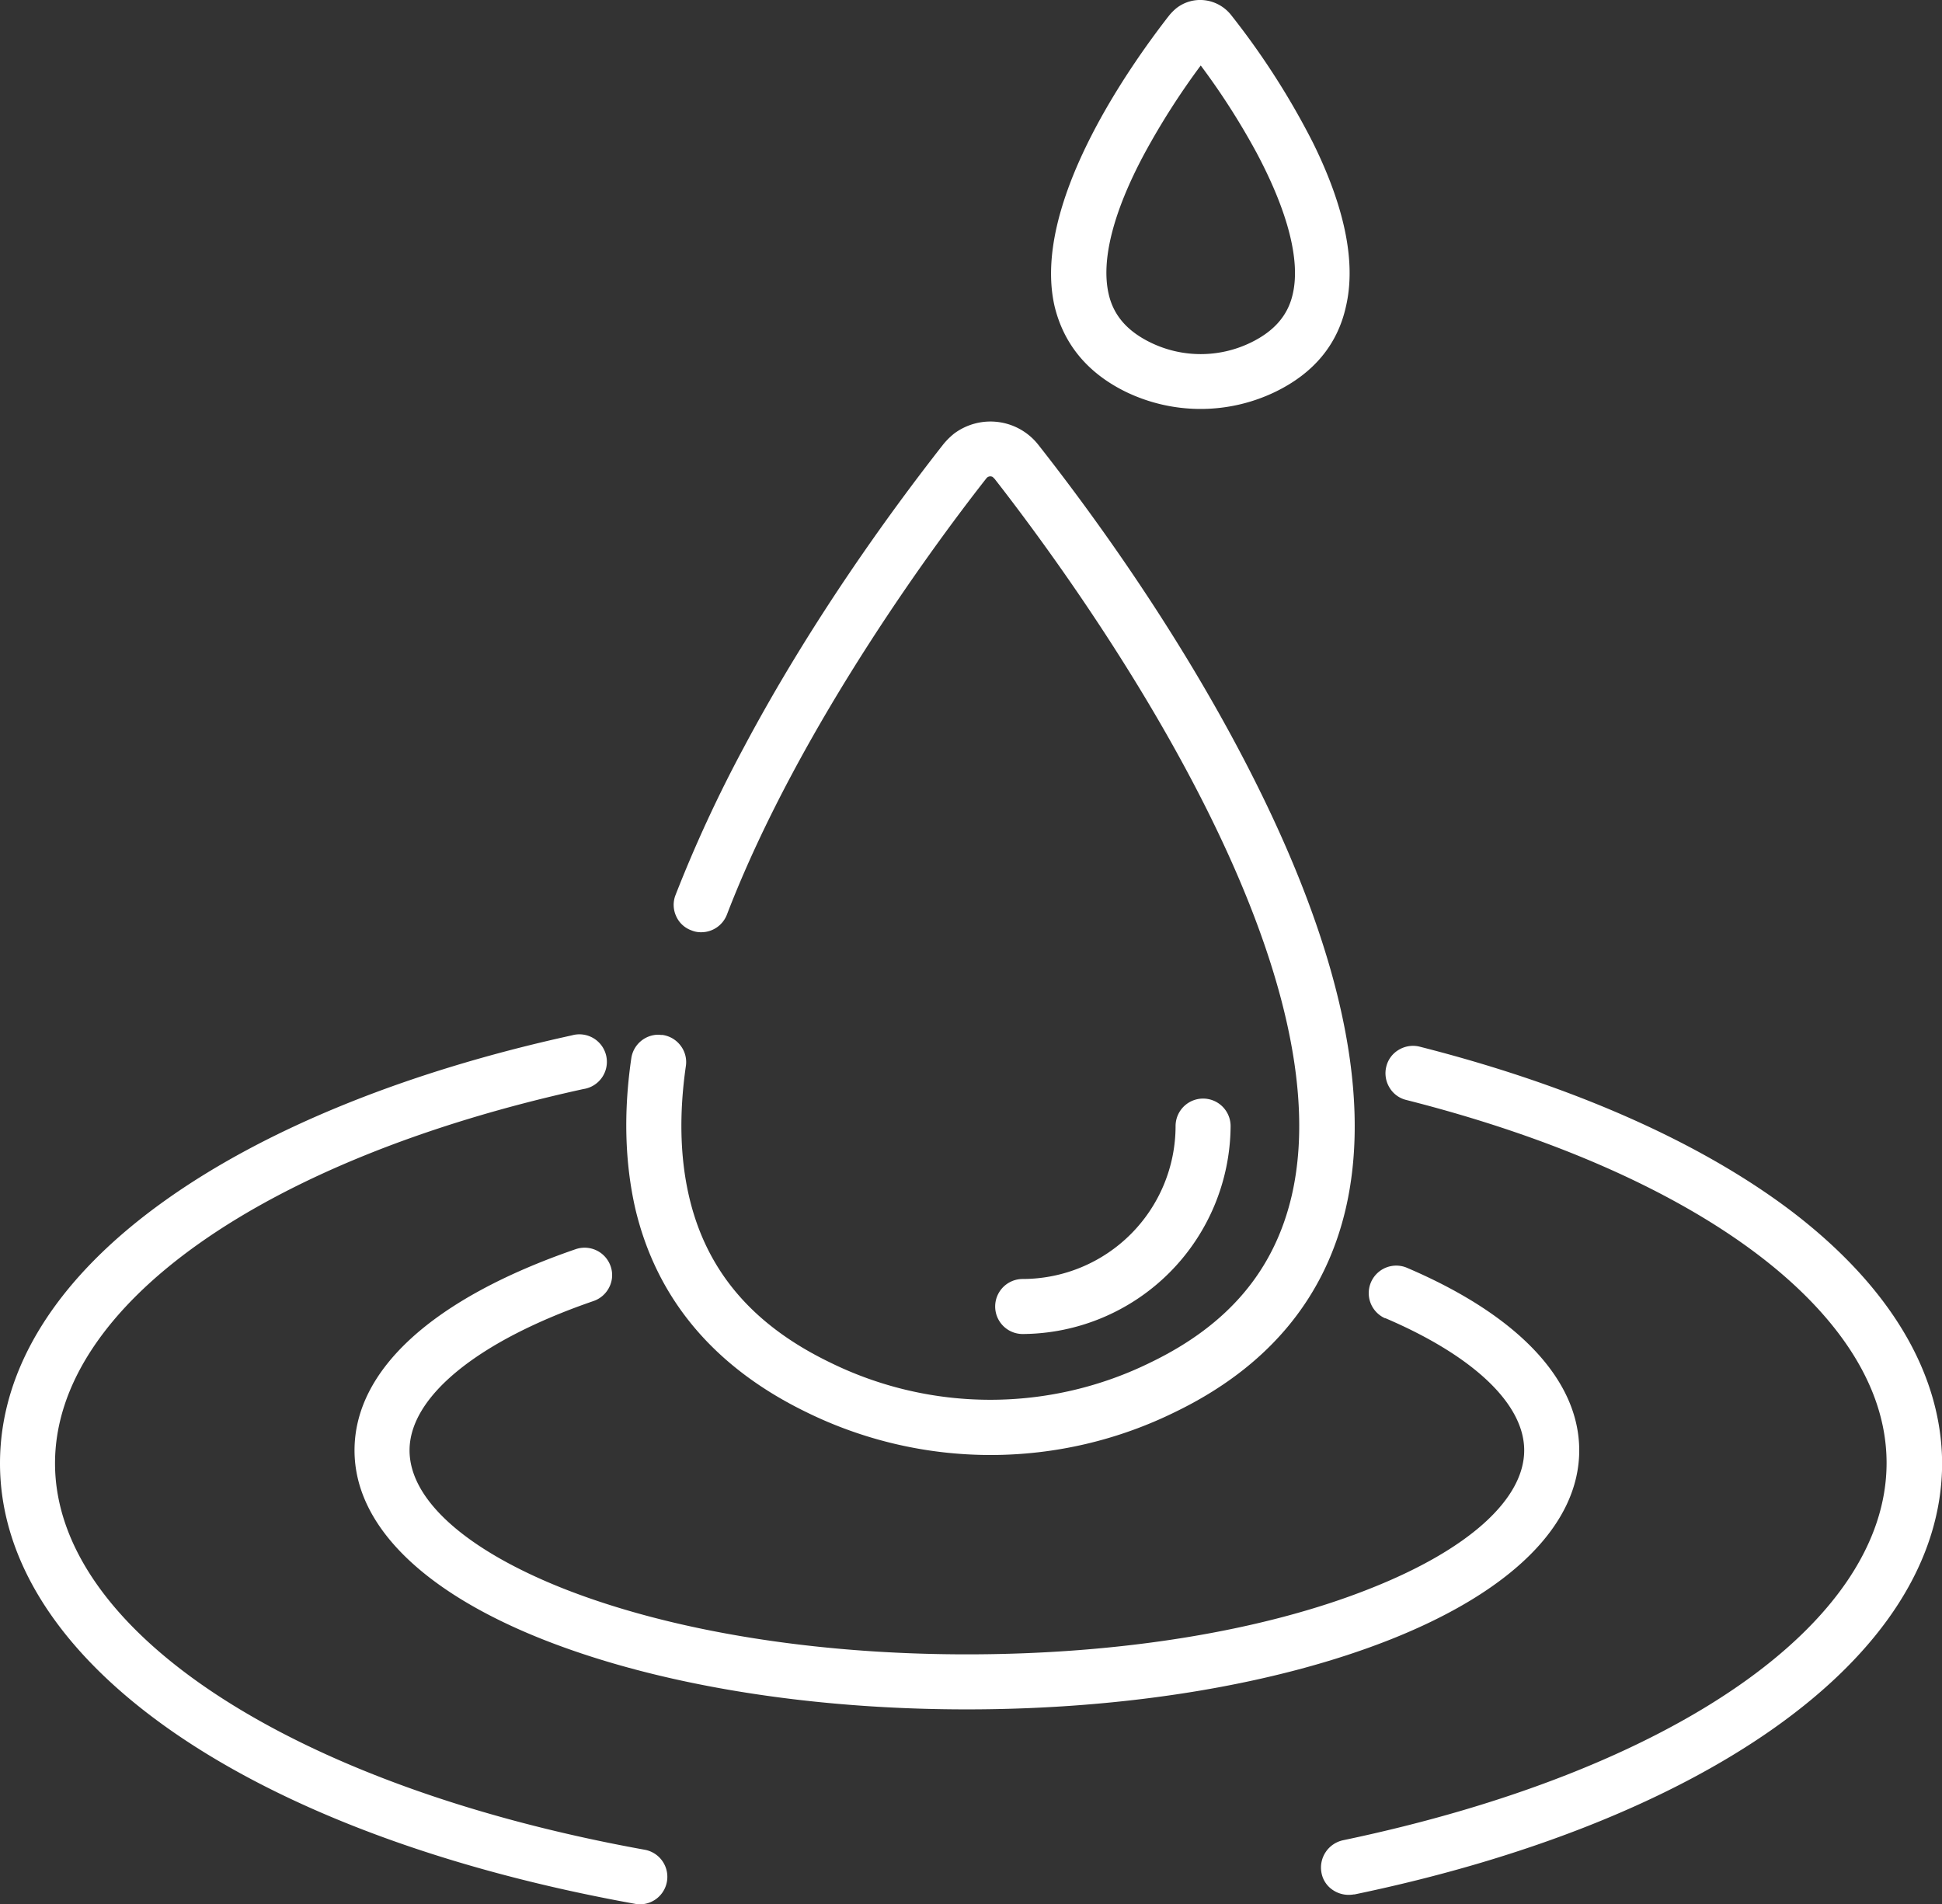
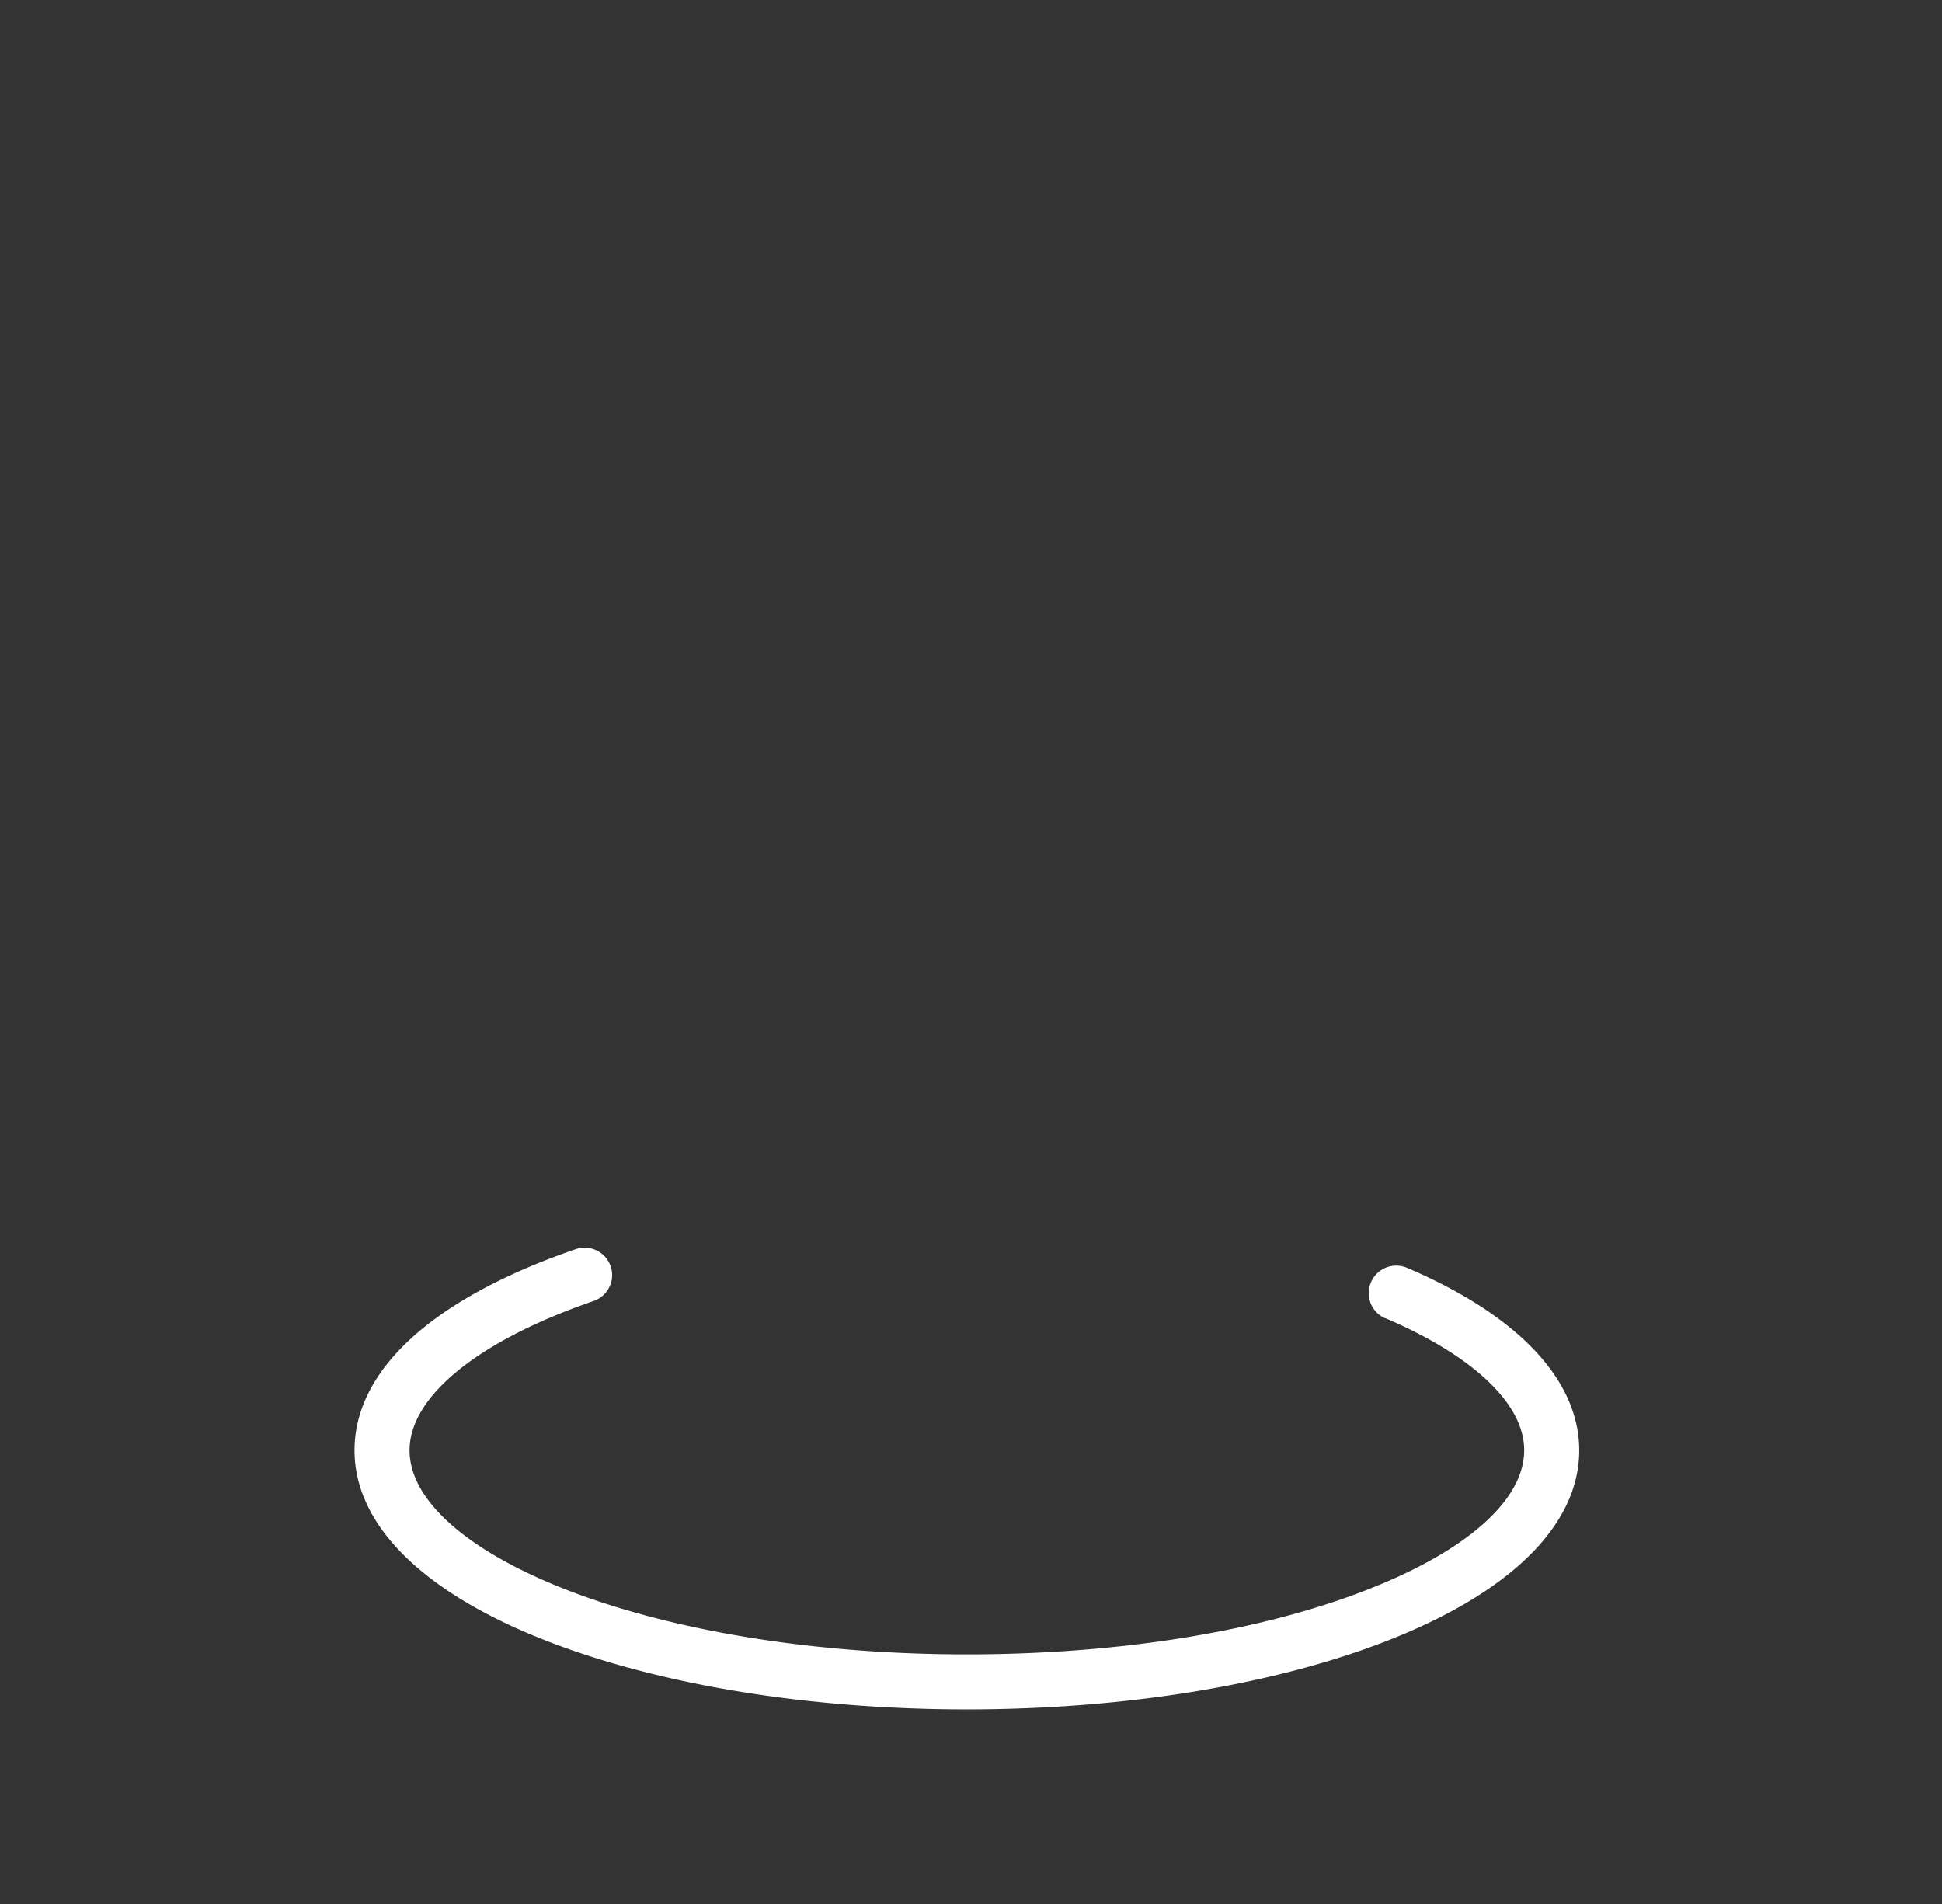
<svg xmlns="http://www.w3.org/2000/svg" id="Layer_1" data-name="Layer 1" viewBox="0 0 494.1 484.5">
  <rect x="0" y="0" width="494.1" height="484.5" fill="#333333" stroke="none" />
  <defs>
    <style>.cls-1{fill:#fff}</style>
  </defs>
  <path class="cls-1" d="M405.8 382.7c0-17.94-15.63-34.46-44-46.52a7 7 0 00-5.6 12.82l.19.08h.11c22.44 9.6 35.3 21.84 35.3 33.6 0 12.51-14.28 25.33-39.17 35.17-27.12 10.81-63.57 16.75-102.63 16.75-38.81 0-75.26-5.94-102.63-16.73-24.89-9.87-39.17-22.66-39.17-35.17 0-13.73 17.5-27.92 46.83-38a7 7 0 004-3.55 6.79 6.79 0 00.32-5.32 7 7 0 00-8.86-4.32C114.19 344 94.2 362.19 94.2 382.7c0 18.79 17.06 35.88 48 48.13 29 11.46 67.22 17.77 107.77 17.77s78.82-6.31 107.77-17.77c31-12.29 48.06-29.38 48.06-48.13z" transform="translate(-4 -13.7)" />
-   <path class="cls-1" d="M168.08 484.32C78.31 468.09 18 428.58 18 386c0-39.94 52.76-77.32 134.41-95.22a7 7 0 10-2.92-13.66c-42.13 9.23-77.95 23.78-103.57 42.07C18.5 338.75 4 361.85 4 386c0 50.4 63.44 94.4 161.62 112.08a6.72 6.72 0 001.26.12 7 7 0 001.2-13.88zM460 322c-23.17-17.62-55.94-32.14-94.77-42a7 7 0 00-5.29.76 6.8 6.8 0 00-3.22 4.27 7 7 0 00.76 5.29 6.81 6.81 0 004.26 3.22c37.1 9.4 68.13 23.07 89.74 39.53 14.84 11.3 32.52 29.61 32.52 52.83 0 40.73-54.29 78.42-138.31 96a7.11 7.11 0 00-5.47 8.26 6.7 6.7 0 003 4.47 7.2 7.2 0 003.93 1.16 7.88 7.88 0 001.27-.11h.21c43.28-9 80.06-23.58 106.38-42.06 28.21-19.82 43.12-43.24 43.12-67.72C498 363.07 484.83 341 460 322zM290.46 113.4a43.72 43.72 0 0038 0c9.8-4.75 15.87-12.07 18-21.78 2.57-11.09-.25-25.08-8.39-41.58a194.28 194.28 0 00-20.79-32.45 10.07 10.07 0 00-6.71-3.82 9.8 9.8 0 00-7.32 2.06 13.86 13.86 0 00-1.75 1.76c-10.73 13.76-35.05 48.54-29.18 74.05 2.36 9.7 8.46 17.02 18.14 21.76zm4.72-60.62a188.37 188.37 0 0114.32-22.42 180.66 180.66 0 0114.32 22.41c7.9 14.91 11.05 27.26 9.1 35.71-1.2 5.39-4.66 9.42-10.56 12.32a29.13 29.13 0 01-25.72 0c-5.9-2.9-9.36-6.93-10.57-12.32-1.97-8.58 1.18-20.92 9.11-35.7zM317.1 300.2a7 7 0 10-14 0 38.94 38.94 0 01-38.9 38.9 7 7 0 100 14 53.22 53.22 0 0052.9-52.9z" transform="translate(-4 -13.7)" />
-   <path class="cls-1" d="M209 372.9a106.25 106.25 0 0094.08 0c23.38-11.34 38-28.76 43.33-51.77 7-30.24-2.21-69.67-27.49-117.2-16.91-31.81-36.9-59.46-50.69-77a15.48 15.48 0 00-21.46-2.93 18.42 18.42 0 00-2.86 2.86c-13.79 17.59-33.78 45.24-50.69 77.05a343.58 343.58 0 00-17.35 37.51 6.87 6.87 0 00.17 5.39 6.72 6.72 0 003.87 3.59 6.25 6.25 0 002.49.48 7 7 0 006.53-4.44c18.89-49.15 55.26-97.34 66-111a1.25 1.25 0 011.64-.39l.49.48c21.37 27.38 89.77 121.17 75.58 182.41-4.45 19-16.15 32.82-35.77 42.33a92.29 92.29 0 01-81.82 0c-19.73-9.57-31.43-23.41-35.77-42.32-2.26-9.82-2.52-20.93-.78-33a6.86 6.86 0 00-1.32-5.2 7 7 0 00-4.62-2.74h-.15a1.45 1.45 0 01-.29 0 4.2 4.2 0 00-.61-.06 7 7 0 00-6.89 6c-2 13.68-1.64 26.52 1 38.17C171 344 185.57 361.46 209 372.9z" transform="translate(-4 -13.7)" />
</svg>